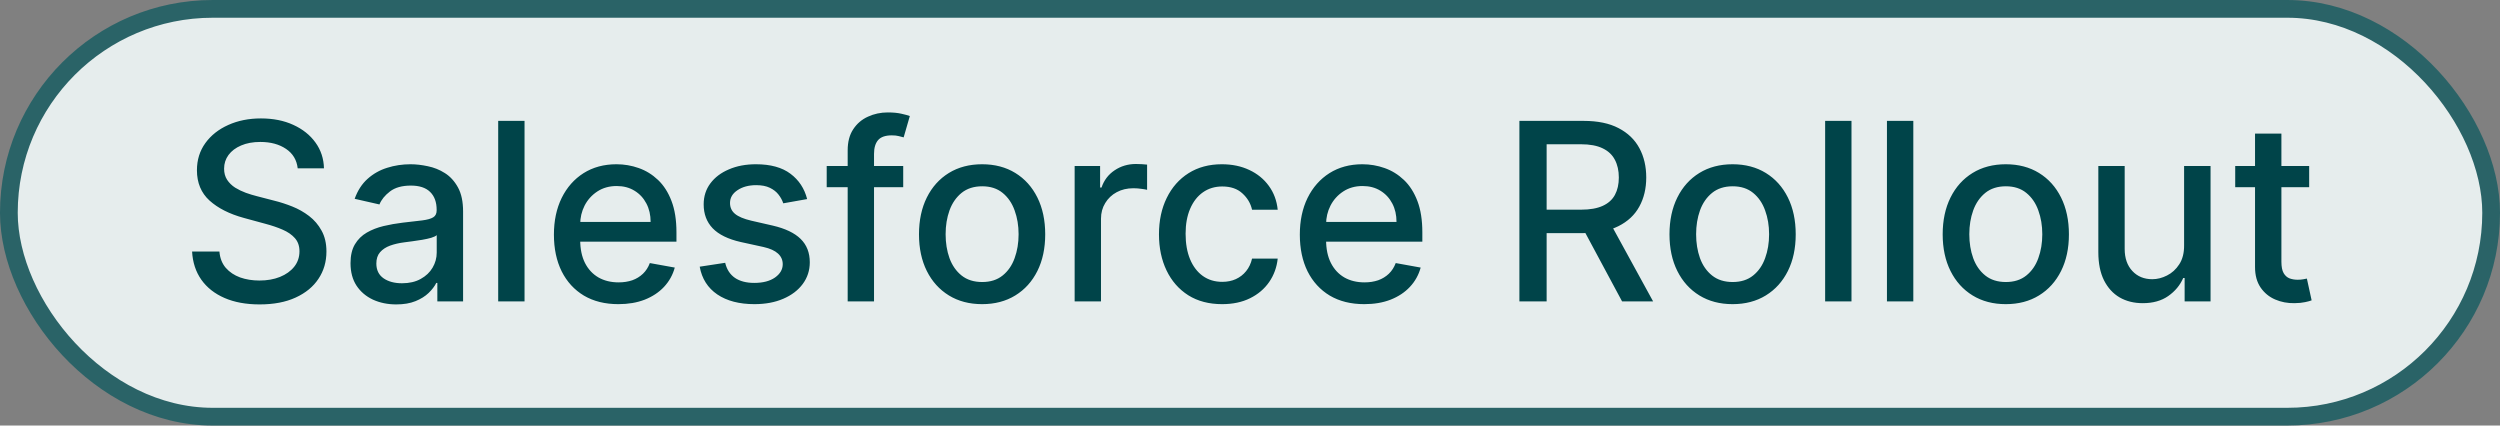
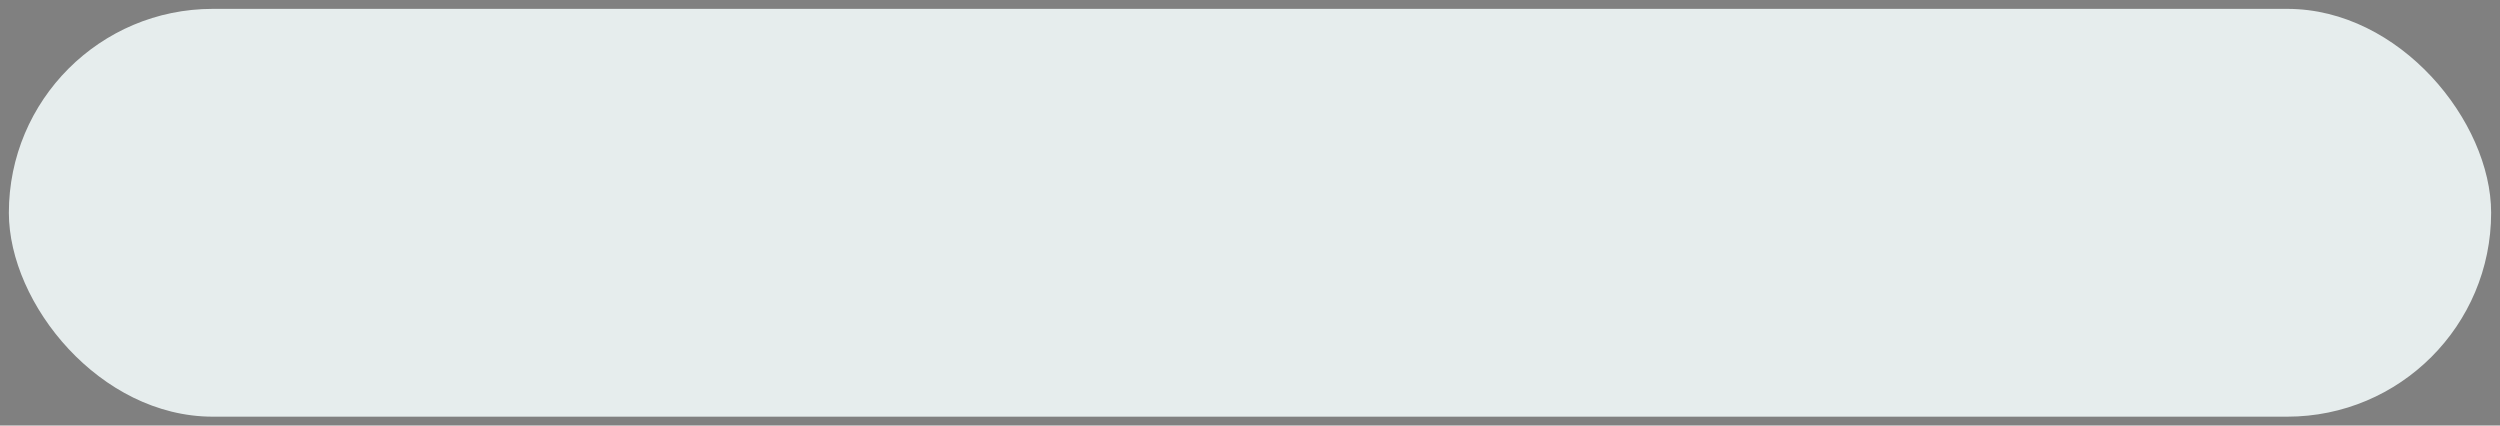
<svg xmlns="http://www.w3.org/2000/svg" width="141" height="24" viewBox="0 0 141 24" fill="none">
  <rect x="0" y="0" width="141" height="24" fill="#808080" stroke="none" />
  <rect x="0.5" y="0.5" width="140" height="23" rx="11.5" fill="#E6EDED" />
-   <rect x="0.5" y="0.5" width="140" height="23" rx="11.5" stroke="#2A6367" />
-   <path d="M16.79 9.493C16.737 9.022 16.518 8.658 16.134 8.399C15.749 8.137 15.265 8.006 14.682 8.006C14.264 8.006 13.903 8.073 13.598 8.205C13.293 8.335 13.056 8.513 12.887 8.742C12.722 8.968 12.639 9.224 12.639 9.513C12.639 9.755 12.695 9.964 12.808 10.139C12.924 10.315 13.075 10.462 13.26 10.582C13.449 10.698 13.651 10.796 13.867 10.875C14.082 10.951 14.289 11.014 14.488 11.064L15.482 11.322C15.807 11.402 16.14 11.51 16.482 11.646C16.823 11.781 17.14 11.96 17.431 12.182C17.723 12.405 17.958 12.68 18.137 13.008C18.32 13.336 18.411 13.729 18.411 14.186C18.411 14.763 18.262 15.275 17.963 15.722C17.668 16.17 17.239 16.523 16.676 16.781C16.116 17.04 15.438 17.169 14.642 17.169C13.88 17.169 13.22 17.048 12.664 16.806C12.107 16.564 11.671 16.221 11.356 15.777C11.041 15.329 10.867 14.799 10.834 14.186H12.375C12.405 14.554 12.524 14.861 12.733 15.106C12.945 15.348 13.216 15.528 13.544 15.648C13.875 15.764 14.238 15.822 14.632 15.822C15.067 15.822 15.453 15.754 15.791 15.618C16.132 15.479 16.401 15.287 16.596 15.041C16.792 14.793 16.89 14.503 16.89 14.171C16.89 13.87 16.803 13.623 16.631 13.43C16.462 13.238 16.232 13.079 15.94 12.953C15.652 12.827 15.325 12.716 14.96 12.62L13.757 12.292C12.942 12.07 12.296 11.743 11.818 11.312C11.345 10.882 11.107 10.312 11.107 9.602C11.107 9.016 11.267 8.504 11.585 8.066C11.903 7.629 12.334 7.289 12.877 7.047C13.421 6.802 14.034 6.679 14.717 6.679C15.406 6.679 16.015 6.8 16.541 7.042C17.072 7.284 17.489 7.617 17.794 8.041C18.099 8.462 18.258 8.946 18.272 9.493H16.79ZM22.349 17.169C21.866 17.169 21.428 17.079 21.037 16.901C20.646 16.718 20.336 16.455 20.107 16.11C19.882 15.765 19.769 15.343 19.769 14.842C19.769 14.412 19.852 14.057 20.018 13.778C20.184 13.5 20.407 13.28 20.689 13.117C20.971 12.955 21.286 12.832 21.634 12.749C21.982 12.666 22.336 12.604 22.698 12.56C23.155 12.507 23.526 12.464 23.811 12.431C24.096 12.395 24.303 12.337 24.433 12.257C24.562 12.178 24.627 12.048 24.627 11.869V11.835C24.627 11.4 24.504 11.064 24.259 10.825C24.017 10.587 23.655 10.467 23.175 10.467C22.674 10.467 22.28 10.578 21.992 10.8C21.706 11.019 21.509 11.263 21.4 11.531L20.003 11.213C20.169 10.749 20.411 10.374 20.729 10.089C21.05 9.801 21.42 9.592 21.837 9.463C22.255 9.33 22.694 9.264 23.155 9.264C23.46 9.264 23.783 9.301 24.124 9.374C24.469 9.443 24.791 9.572 25.089 9.761C25.39 9.95 25.637 10.22 25.83 10.572C26.022 10.92 26.118 11.372 26.118 11.929V17H24.666V15.956H24.607C24.511 16.148 24.366 16.337 24.174 16.523C23.982 16.708 23.735 16.863 23.433 16.985C23.132 17.108 22.77 17.169 22.349 17.169ZM22.673 15.976C23.084 15.976 23.435 15.895 23.727 15.732C24.022 15.57 24.245 15.358 24.398 15.096C24.554 14.831 24.631 14.547 24.631 14.246V13.261C24.578 13.314 24.476 13.364 24.323 13.411C24.174 13.454 24.003 13.492 23.811 13.525C23.619 13.555 23.432 13.583 23.249 13.609C23.067 13.633 22.915 13.652 22.792 13.669C22.504 13.706 22.24 13.767 22.002 13.853C21.766 13.939 21.577 14.063 21.435 14.226C21.296 14.385 21.226 14.597 21.226 14.862C21.226 15.23 21.362 15.508 21.634 15.697C21.905 15.883 22.252 15.976 22.673 15.976ZM29.584 6.818V17H28.098V6.818H29.584ZM34.875 17.154C34.123 17.154 33.475 16.993 32.932 16.672C32.391 16.347 31.974 15.891 31.679 15.305C31.387 14.715 31.241 14.024 31.241 13.232C31.241 12.449 31.387 11.76 31.679 11.163C31.974 10.567 32.385 10.101 32.912 9.766C33.442 9.432 34.062 9.264 34.771 9.264C35.202 9.264 35.62 9.335 36.024 9.478C36.428 9.62 36.791 9.844 37.113 10.149C37.434 10.454 37.688 10.85 37.873 11.337C38.059 11.821 38.152 12.41 38.152 13.102V13.629H32.081V12.516H36.695C36.695 12.124 36.615 11.778 36.456 11.477C36.297 11.172 36.074 10.931 35.785 10.756C35.5 10.58 35.166 10.492 34.781 10.492C34.363 10.492 33.999 10.595 33.687 10.8C33.379 11.003 33.14 11.268 32.971 11.596C32.806 11.921 32.723 12.274 32.723 12.655V13.525C32.723 14.035 32.812 14.47 32.991 14.827C33.173 15.185 33.427 15.459 33.752 15.648C34.077 15.833 34.456 15.926 34.89 15.926C35.172 15.926 35.429 15.886 35.661 15.807C35.893 15.724 36.093 15.601 36.263 15.439C36.432 15.277 36.561 15.076 36.65 14.837L38.057 15.091C37.945 15.505 37.742 15.868 37.451 16.18C37.162 16.488 36.799 16.728 36.362 16.901C35.928 17.07 35.432 17.154 34.875 17.154ZM45.523 11.228L44.176 11.467C44.12 11.294 44.03 11.13 43.908 10.974C43.788 10.819 43.626 10.691 43.42 10.592C43.215 10.492 42.958 10.443 42.65 10.443C42.229 10.443 41.877 10.537 41.596 10.726C41.314 10.912 41.173 11.152 41.173 11.447C41.173 11.702 41.268 11.907 41.457 12.063C41.645 12.219 41.95 12.347 42.371 12.446L43.584 12.724C44.287 12.887 44.811 13.137 45.156 13.475C45.5 13.813 45.672 14.252 45.672 14.793C45.672 15.25 45.54 15.658 45.275 16.016C45.013 16.37 44.647 16.649 44.176 16.851C43.709 17.053 43.167 17.154 42.55 17.154C41.695 17.154 40.998 16.972 40.457 16.607C39.917 16.239 39.586 15.717 39.463 15.041L40.9 14.822C40.989 15.197 41.173 15.48 41.452 15.673C41.73 15.861 42.093 15.956 42.54 15.956C43.028 15.956 43.417 15.855 43.709 15.653C44 15.447 44.146 15.197 44.146 14.902C44.146 14.663 44.057 14.463 43.878 14.3C43.702 14.138 43.432 14.015 43.067 13.932L41.775 13.649C41.062 13.487 40.535 13.228 40.194 12.874C39.856 12.519 39.687 12.07 39.687 11.526C39.687 11.075 39.813 10.681 40.065 10.343C40.316 10.005 40.664 9.741 41.109 9.553C41.553 9.36 42.062 9.264 42.635 9.264C43.46 9.264 44.11 9.443 44.584 9.801C45.058 10.156 45.371 10.631 45.523 11.228ZM50.941 9.364V10.557H46.626V9.364H50.941ZM47.809 17V8.479C47.809 8.001 47.913 7.605 48.122 7.29C48.331 6.972 48.608 6.735 48.953 6.58C49.297 6.42 49.672 6.341 50.076 6.341C50.374 6.341 50.63 6.366 50.842 6.415C51.054 6.462 51.211 6.505 51.314 6.545L50.966 7.748C50.896 7.728 50.807 7.705 50.697 7.678C50.588 7.648 50.456 7.634 50.3 7.634C49.938 7.634 49.68 7.723 49.524 7.902C49.372 8.081 49.295 8.339 49.295 8.678V17H47.809ZM55.391 17.154C54.675 17.154 54.05 16.99 53.516 16.662C52.983 16.334 52.569 15.875 52.273 15.285C51.978 14.695 51.831 14.005 51.831 13.217C51.831 12.425 51.978 11.732 52.273 11.139C52.569 10.545 52.983 10.085 53.516 9.756C54.05 9.428 54.675 9.264 55.391 9.264C56.107 9.264 56.731 9.428 57.265 9.756C57.799 10.085 58.213 10.545 58.508 11.139C58.803 11.732 58.95 12.425 58.95 13.217C58.95 14.005 58.803 14.695 58.508 15.285C58.213 15.875 57.799 16.334 57.265 16.662C56.731 16.99 56.107 17.154 55.391 17.154ZM55.396 15.906C55.86 15.906 56.244 15.784 56.549 15.538C56.854 15.293 57.079 14.967 57.225 14.559C57.374 14.151 57.449 13.702 57.449 13.212C57.449 12.724 57.374 12.277 57.225 11.869C57.079 11.458 56.854 11.129 56.549 10.88C56.244 10.631 55.86 10.507 55.396 10.507C54.928 10.507 54.541 10.631 54.232 10.88C53.927 11.129 53.7 11.458 53.551 11.869C53.405 12.277 53.333 12.724 53.333 13.212C53.333 13.702 53.405 14.151 53.551 14.559C53.7 14.967 53.927 15.293 54.232 15.538C54.541 15.784 54.928 15.906 55.396 15.906ZM60.61 17V9.364H62.046V10.577H62.126C62.265 10.166 62.51 9.843 62.862 9.607C63.216 9.369 63.617 9.249 64.065 9.249C64.158 9.249 64.267 9.253 64.393 9.259C64.522 9.266 64.623 9.274 64.696 9.284V10.706C64.637 10.689 64.531 10.671 64.378 10.651C64.226 10.628 64.073 10.617 63.921 10.617C63.569 10.617 63.256 10.691 62.981 10.84C62.709 10.986 62.494 11.19 62.335 11.452C62.176 11.71 62.096 12.005 62.096 12.337V17H60.61ZM68.926 17.154C68.187 17.154 67.55 16.987 67.017 16.652C66.487 16.314 66.079 15.848 65.794 15.255C65.509 14.662 65.366 13.982 65.366 13.217C65.366 12.441 65.512 11.757 65.804 11.163C66.095 10.567 66.506 10.101 67.037 9.766C67.567 9.432 68.192 9.264 68.911 9.264C69.491 9.264 70.008 9.372 70.462 9.587C70.916 9.799 71.282 10.098 71.561 10.482C71.843 10.867 72.01 11.316 72.063 11.829H70.616C70.537 11.472 70.354 11.163 70.069 10.905C69.788 10.646 69.41 10.517 68.936 10.517C68.522 10.517 68.159 10.626 67.847 10.845C67.539 11.061 67.299 11.369 67.126 11.77C66.954 12.168 66.868 12.638 66.868 13.182C66.868 13.739 66.952 14.219 67.121 14.624C67.29 15.028 67.529 15.341 67.837 15.563C68.149 15.785 68.515 15.896 68.936 15.896C69.218 15.896 69.473 15.845 69.701 15.742C69.933 15.636 70.127 15.485 70.283 15.29C70.442 15.094 70.553 14.859 70.616 14.584H72.063C72.01 15.078 71.849 15.518 71.581 15.906C71.312 16.294 70.953 16.599 70.502 16.821C70.054 17.043 69.529 17.154 68.926 17.154ZM76.944 17.154C76.191 17.154 75.543 16.993 75 16.672C74.46 16.347 74.042 15.891 73.747 15.305C73.455 14.715 73.31 14.024 73.31 13.232C73.31 12.449 73.455 11.76 73.747 11.163C74.042 10.567 74.453 10.101 74.98 9.766C75.51 9.432 76.13 9.264 76.839 9.264C77.27 9.264 77.688 9.335 78.092 9.478C78.497 9.62 78.859 9.844 79.181 10.149C79.502 10.454 79.756 10.85 79.942 11.337C80.127 11.821 80.22 12.41 80.22 13.102V13.629H74.15V12.516H78.763C78.763 12.124 78.684 11.778 78.525 11.477C78.366 11.172 78.142 10.931 77.854 10.756C77.569 10.58 77.234 10.492 76.849 10.492C76.432 10.492 76.067 10.595 75.756 10.8C75.447 11.003 75.209 11.268 75.04 11.596C74.874 11.921 74.791 12.274 74.791 12.655V13.525C74.791 14.035 74.881 14.47 75.06 14.827C75.242 15.185 75.495 15.459 75.82 15.648C76.145 15.833 76.525 15.926 76.959 15.926C77.24 15.926 77.497 15.886 77.729 15.807C77.961 15.724 78.162 15.601 78.331 15.439C78.5 15.277 78.629 15.076 78.719 14.837L80.126 15.091C80.013 15.505 79.811 15.868 79.519 16.18C79.231 16.488 78.868 16.728 78.43 16.901C77.996 17.07 77.501 17.154 76.944 17.154ZM85.694 17V6.818H89.323C90.112 6.818 90.766 6.954 91.287 7.226C91.811 7.498 92.202 7.874 92.46 8.354C92.719 8.832 92.848 9.384 92.848 10.01C92.848 10.633 92.717 11.182 92.455 11.655C92.197 12.126 91.805 12.492 91.282 12.754C90.761 13.016 90.107 13.147 89.318 13.147H86.569V11.825H89.179C89.676 11.825 90.08 11.753 90.392 11.611C90.707 11.468 90.937 11.261 91.083 10.989C91.229 10.718 91.302 10.391 91.302 10.01C91.302 9.625 91.227 9.292 91.078 9.011C90.932 8.729 90.702 8.513 90.387 8.364C90.075 8.212 89.666 8.136 89.159 8.136H87.23V17H85.694ZM90.72 12.406L93.236 17H91.486L89.02 12.406H90.72ZM97.719 17.154C97.003 17.154 96.378 16.99 95.844 16.662C95.311 16.334 94.897 15.875 94.602 15.285C94.307 14.695 94.159 14.005 94.159 13.217C94.159 12.425 94.307 11.732 94.602 11.139C94.897 10.545 95.311 10.085 95.844 9.756C96.378 9.428 97.003 9.264 97.719 9.264C98.435 9.264 99.059 9.428 99.593 9.756C100.127 10.085 100.541 10.545 100.836 11.139C101.131 11.732 101.278 12.425 101.278 13.217C101.278 14.005 101.131 14.695 100.836 15.285C100.541 15.875 100.127 16.334 99.593 16.662C99.059 16.99 98.435 17.154 97.719 17.154ZM97.724 15.906C98.188 15.906 98.572 15.784 98.877 15.538C99.182 15.293 99.407 14.967 99.553 14.559C99.703 14.151 99.777 13.702 99.777 13.212C99.777 12.724 99.703 12.277 99.553 11.869C99.407 11.458 99.182 11.129 98.877 10.88C98.572 10.631 98.188 10.507 97.724 10.507C97.257 10.507 96.869 10.631 96.561 10.88C96.255 11.129 96.028 11.458 95.879 11.869C95.734 12.277 95.661 12.724 95.661 13.212C95.661 13.702 95.734 14.151 95.879 14.559C96.028 14.967 96.255 15.293 96.561 15.538C96.869 15.784 97.257 15.906 97.724 15.906ZM104.424 6.818V17H102.938V6.818H104.424ZM107.911 6.818V17H106.424V6.818H107.911ZM113.127 17.154C112.411 17.154 111.786 16.99 111.253 16.662C110.719 16.334 110.305 15.875 110.01 15.285C109.715 14.695 109.567 14.005 109.567 13.217C109.567 12.425 109.715 11.732 110.01 11.139C110.305 10.545 110.719 10.085 111.253 9.756C111.786 9.428 112.411 9.264 113.127 9.264C113.843 9.264 114.468 9.428 115.001 9.756C115.535 10.085 115.949 10.545 116.244 11.139C116.539 11.732 116.687 12.425 116.687 13.217C116.687 14.005 116.539 14.695 116.244 15.285C115.949 15.875 115.535 16.334 115.001 16.662C114.468 16.99 113.843 17.154 113.127 17.154ZM113.132 15.906C113.596 15.906 113.98 15.784 114.285 15.538C114.59 15.293 114.816 14.967 114.962 14.559C115.111 14.151 115.185 13.702 115.185 13.212C115.185 12.724 115.111 12.277 114.962 11.869C114.816 11.458 114.59 11.129 114.285 10.88C113.98 10.631 113.596 10.507 113.132 10.507C112.665 10.507 112.277 10.631 111.969 10.88C111.664 11.129 111.437 11.458 111.288 11.869C111.142 12.277 111.069 12.724 111.069 13.212C111.069 13.702 111.142 14.151 111.288 14.559C111.437 14.967 111.664 15.293 111.969 15.538C112.277 15.784 112.665 15.906 113.132 15.906ZM123.183 13.833V9.364H124.675V17H123.213V15.678H123.134C122.958 16.085 122.676 16.425 122.288 16.697C121.904 16.965 121.425 17.099 120.852 17.099C120.361 17.099 119.927 16.992 119.549 16.776C119.175 16.558 118.88 16.234 118.664 15.807C118.452 15.379 118.346 14.851 118.346 14.221V9.364H119.832V14.042C119.832 14.562 119.977 14.977 120.265 15.285C120.553 15.593 120.928 15.747 121.389 15.747C121.667 15.747 121.944 15.678 122.219 15.538C122.497 15.399 122.728 15.189 122.91 14.907C123.095 14.625 123.187 14.267 123.183 13.833ZM130.237 9.364V10.557H126.066V9.364H130.237ZM127.184 7.534H128.671V14.758C128.671 15.046 128.714 15.263 128.8 15.409C128.886 15.552 128.997 15.649 129.133 15.702C129.272 15.752 129.423 15.777 129.585 15.777C129.705 15.777 129.809 15.769 129.899 15.752C129.988 15.736 130.058 15.722 130.108 15.712L130.376 16.94C130.29 16.974 130.167 17.007 130.008 17.04C129.849 17.076 129.65 17.096 129.411 17.099C129.02 17.106 128.656 17.037 128.318 16.891C127.98 16.745 127.706 16.519 127.497 16.215C127.289 15.91 127.184 15.527 127.184 15.066V7.534Z" fill="#004449" />
</svg>